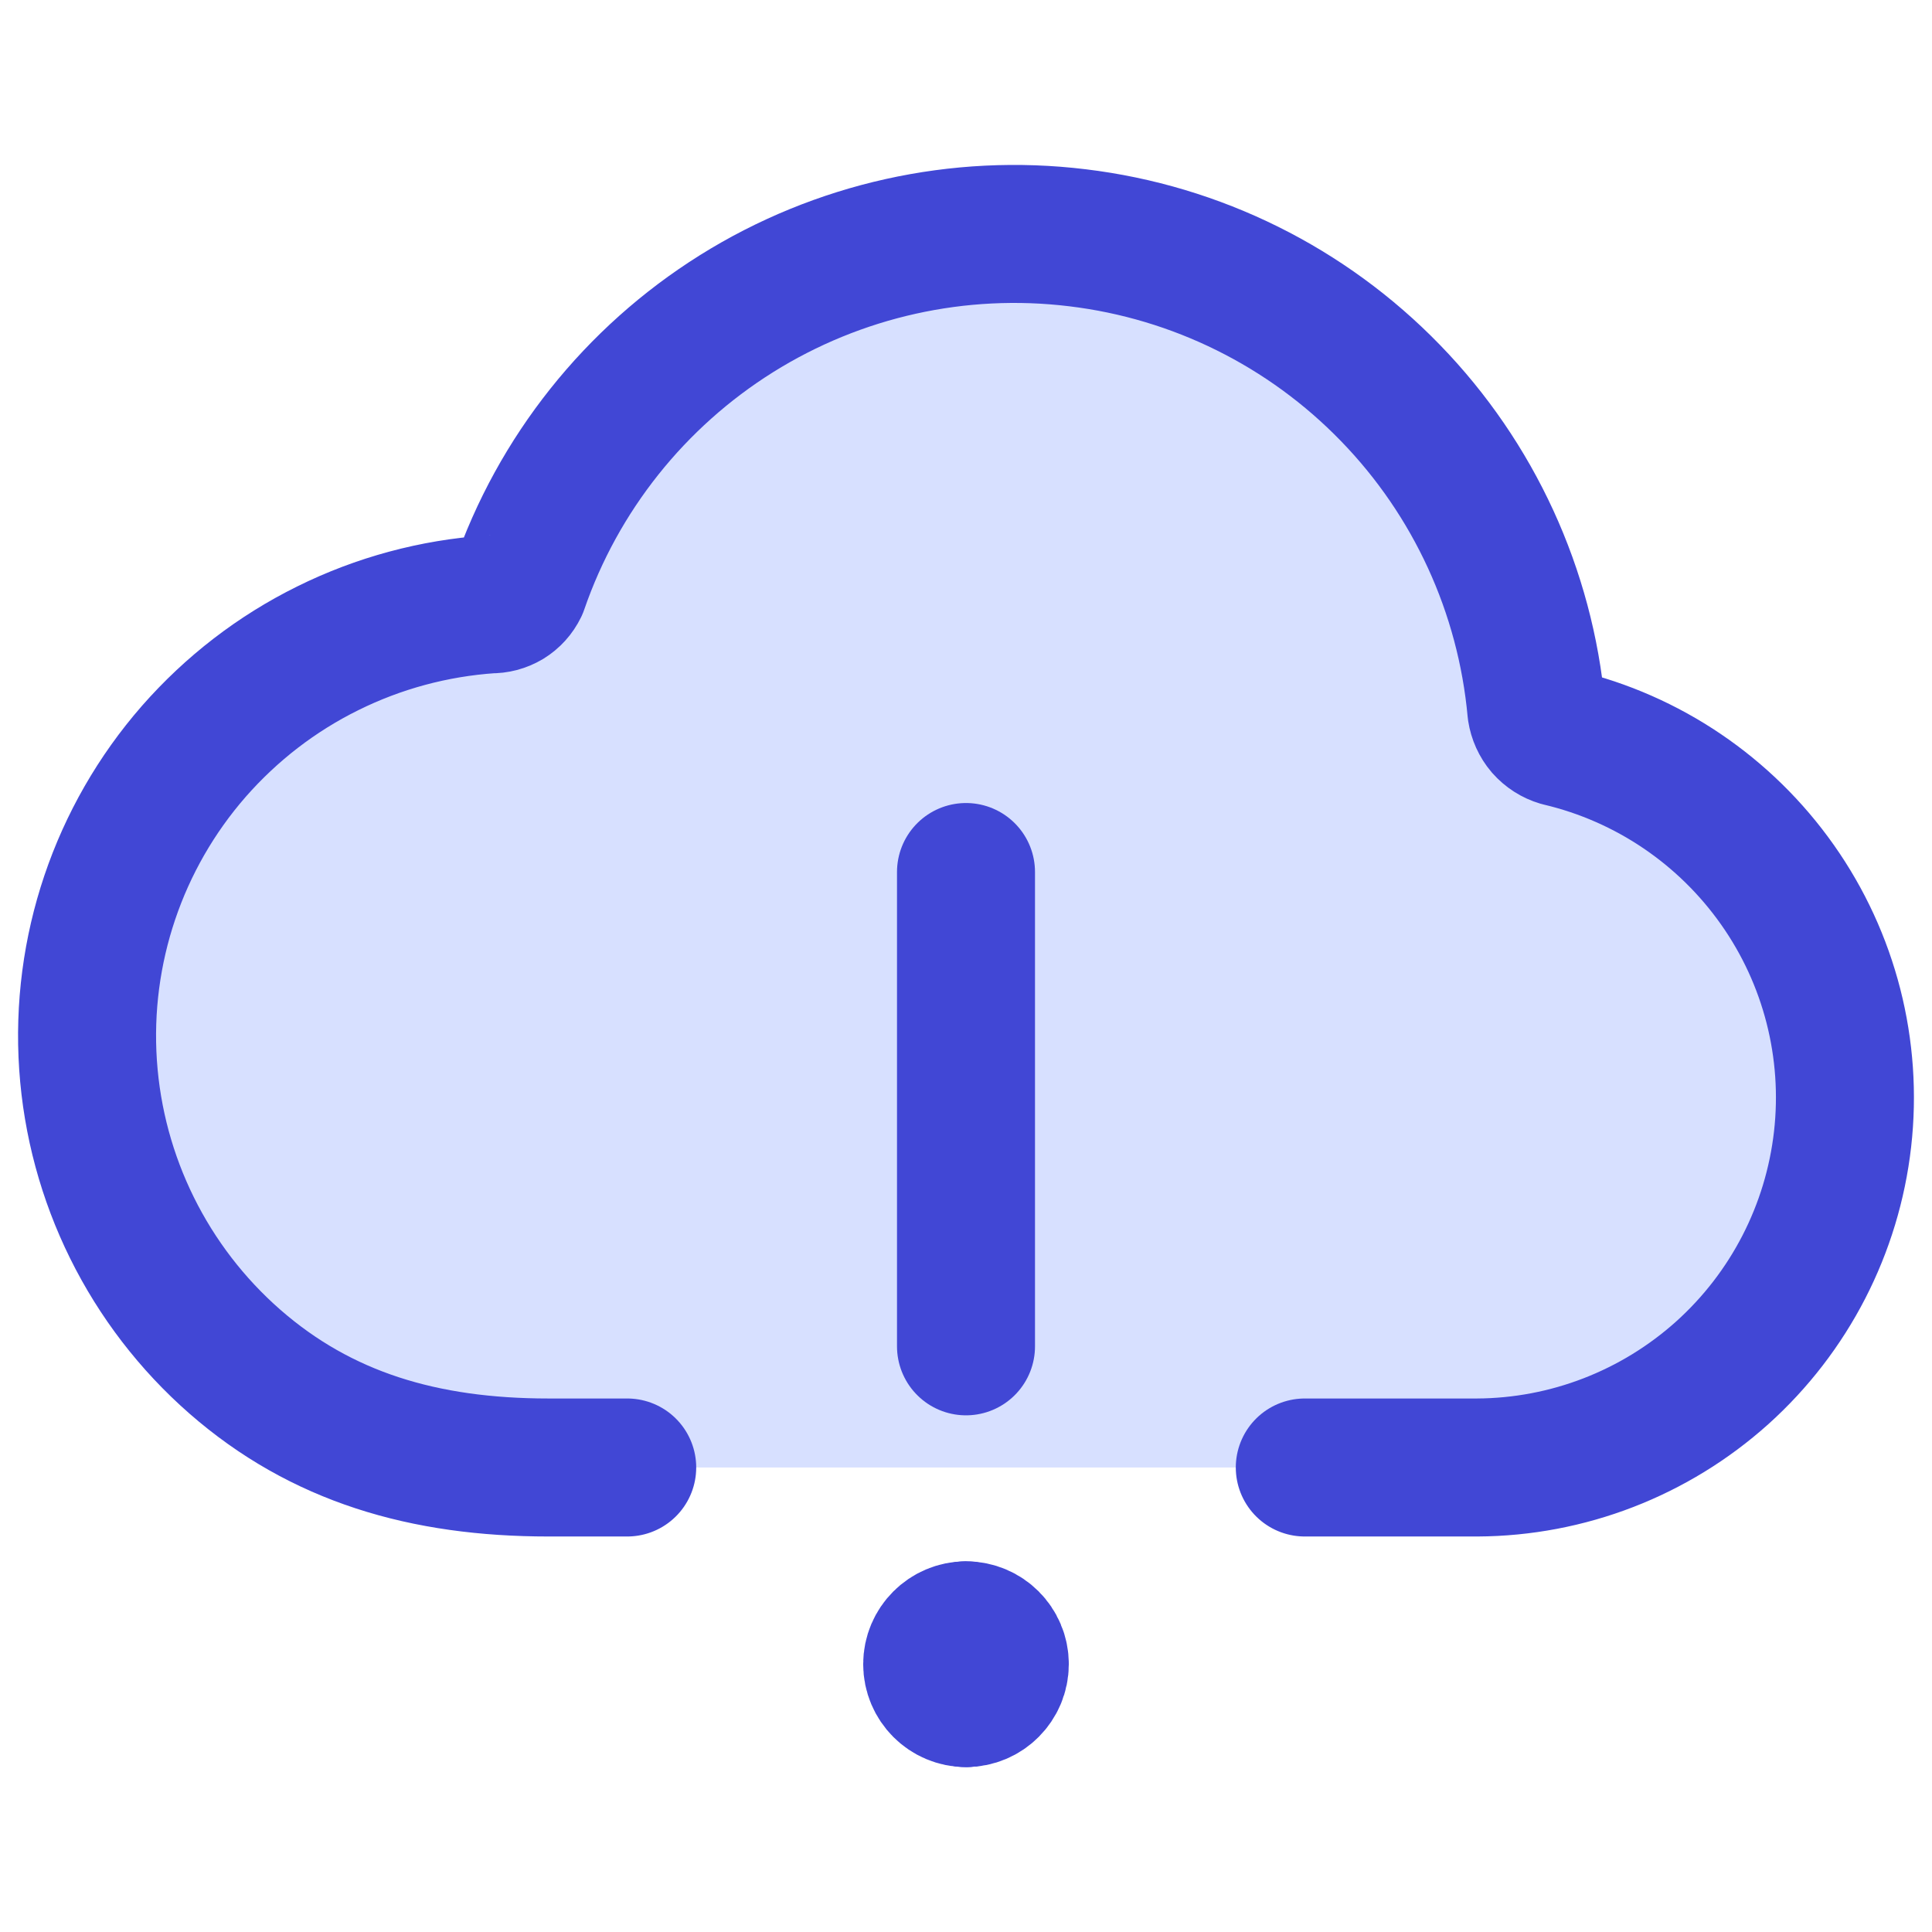
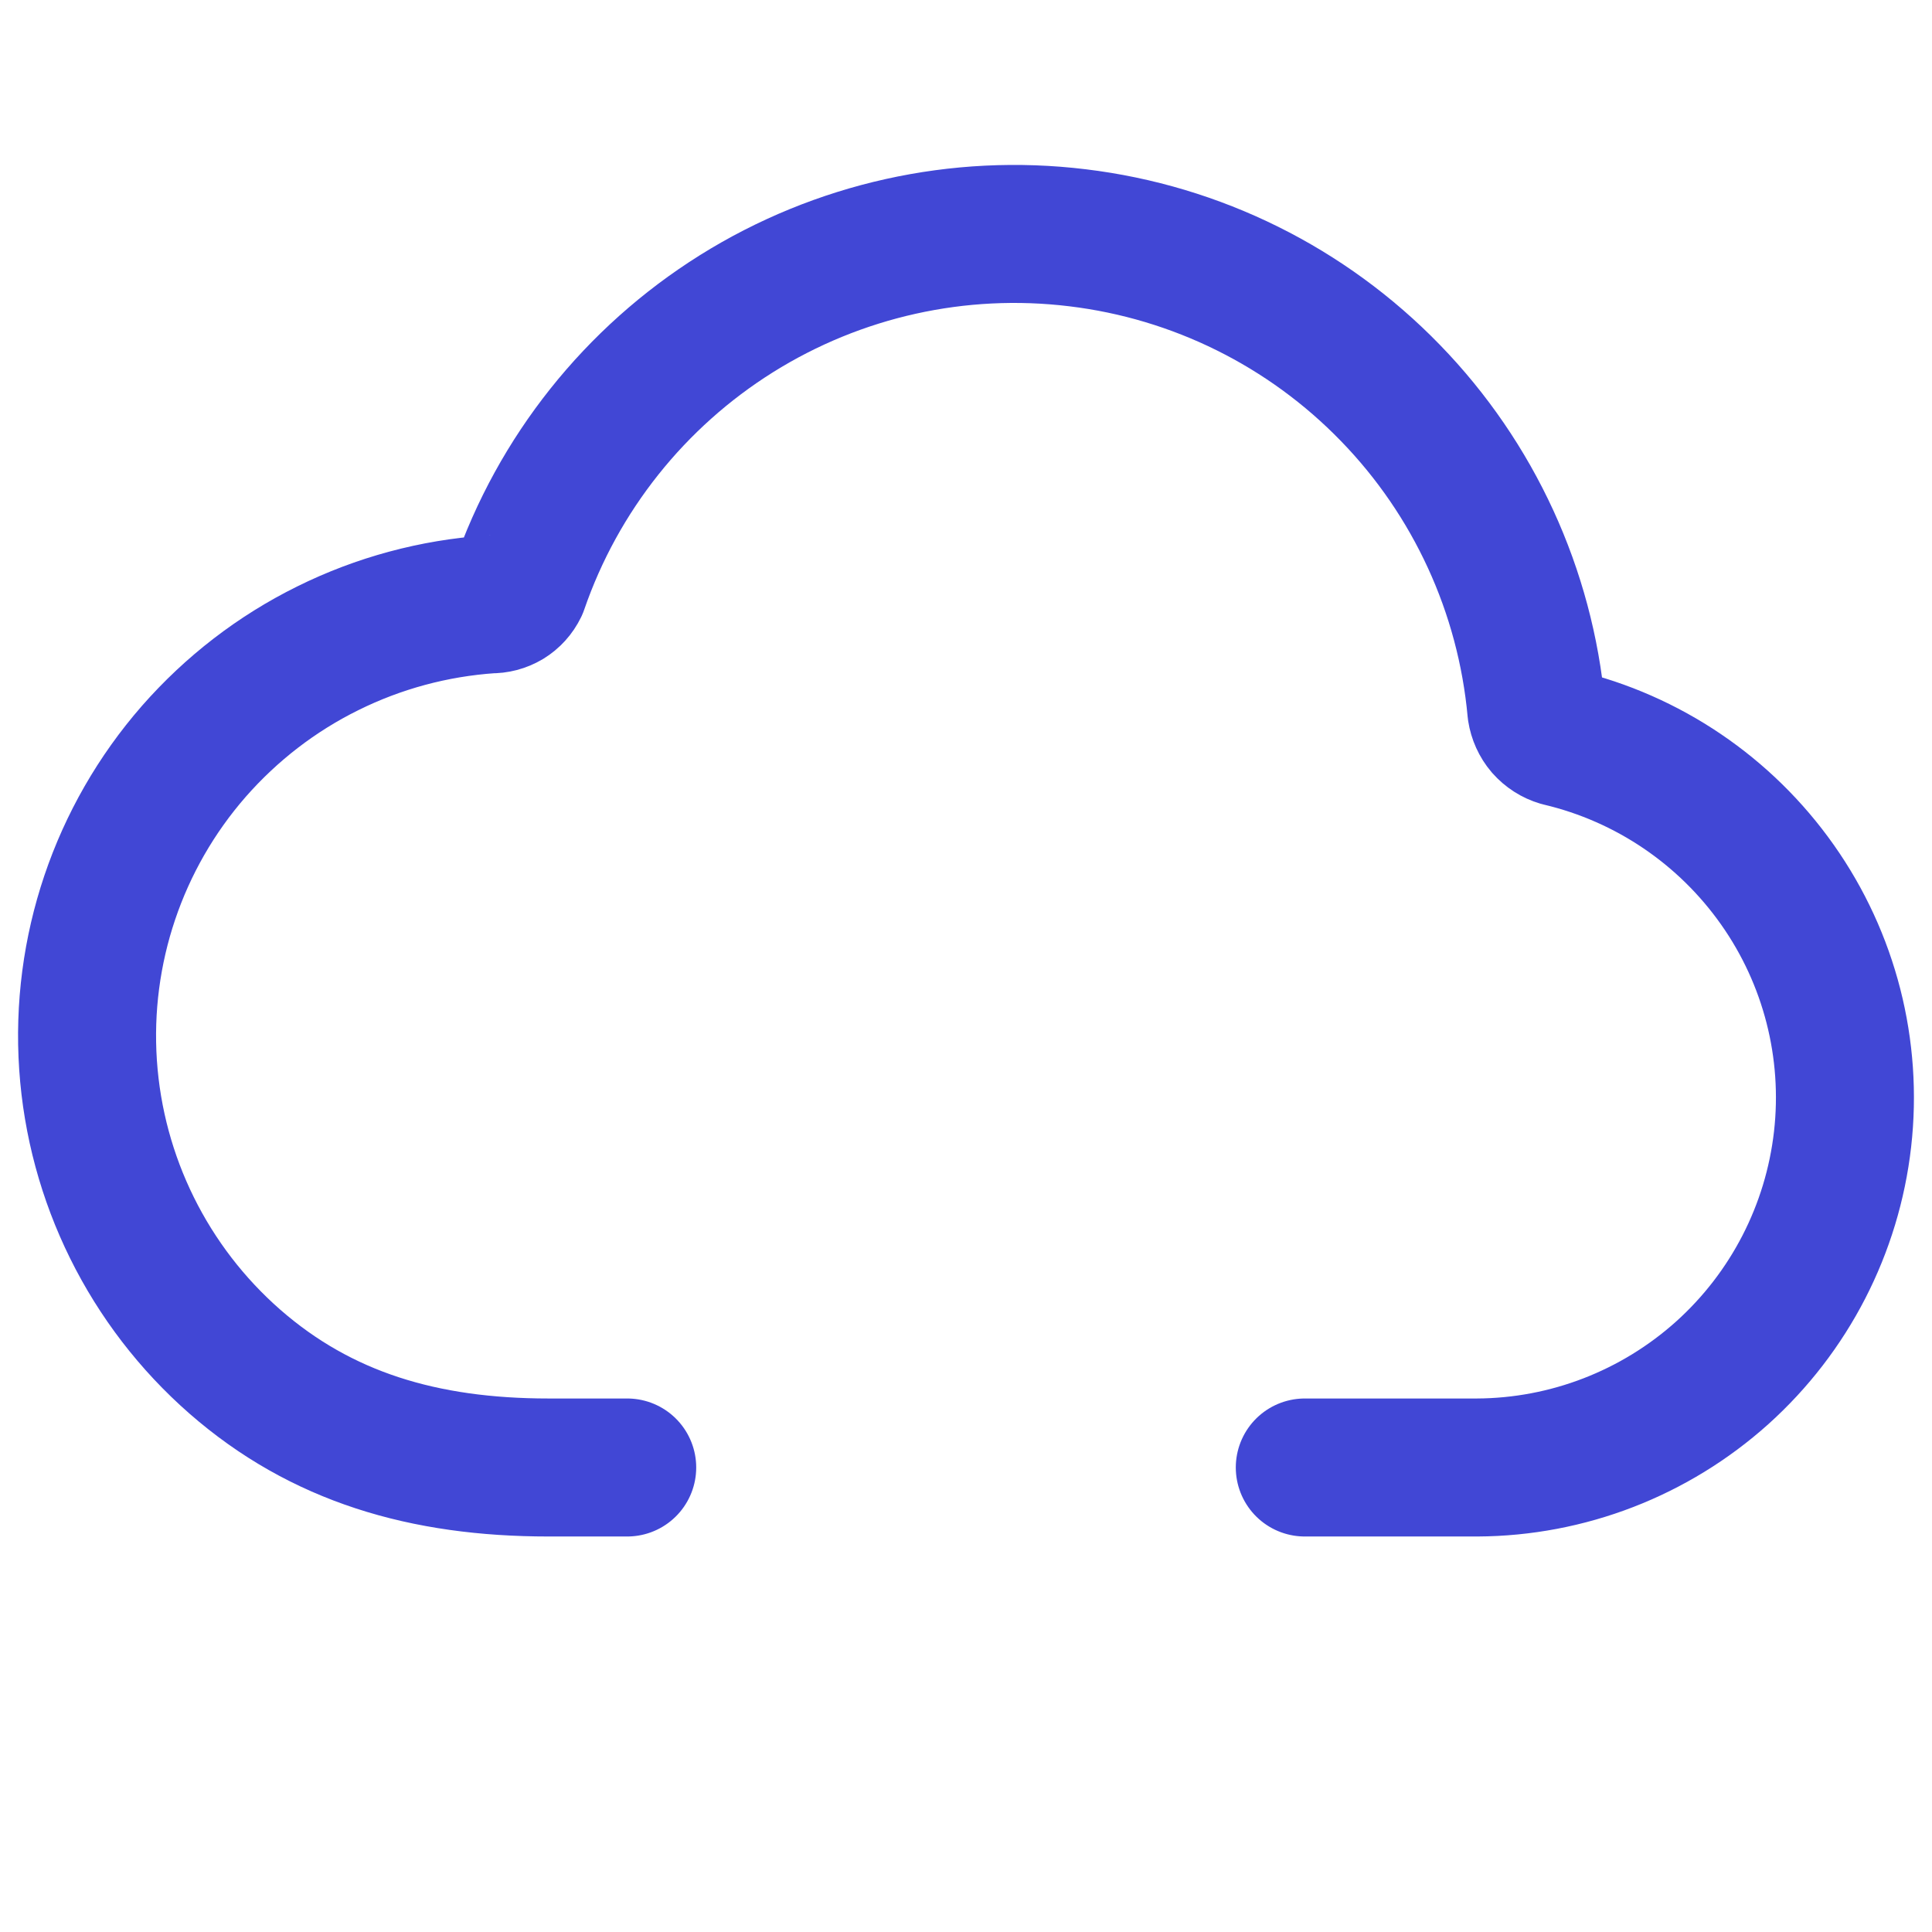
<svg xmlns="http://www.w3.org/2000/svg" fill="none" viewBox="0 0 14 14" id="Cloud-Warning--Streamline-Core">
  <desc>Cloud Warning Streamline Icon: https://streamlinehq.com</desc>
  <g id="cloud-warning--cloud-network-internet-server-warning-alert">
-     <path id="Vector" fill="#d7e0ff" d="M11.189 5.271C11.22 5.306 11.259 5.331 11.303 5.344C11.942 5.495 12.503 5.874 12.88 6.411C13.258 6.947 13.426 7.603 13.352 8.255C13.278 8.907 12.968 9.509 12.48 9.948C11.992 10.386 11.36 10.631 10.704 10.634H3.976C3.073 10.634 2.329 10.414 1.702 9.867C1.077 9.32 0.694 8.546 0.638 7.717C0.582 6.887 0.858 6.07 1.406 5.444C1.677 5.134 2.006 4.88 2.375 4.698C2.744 4.515 3.145 4.407 3.556 4.379C3.598 4.38 3.64 4.369 3.677 4.347C3.713 4.325 3.742 4.293 3.761 4.254C4.044 3.433 4.601 2.734 5.337 2.273C6.074 1.812 6.946 1.618 7.808 1.723C8.671 1.827 9.471 2.224 10.076 2.848C10.681 3.471 11.054 4.283 11.133 5.148C11.14 5.193 11.159 5.236 11.189 5.271Z" stroke-width="1" />
    <path id="Vector_2" stroke="#4147d5" stroke-linecap="round" stroke-linejoin="round" d="M9.455 10.634H10.704C11.36 10.631 11.992 10.386 12.48 9.948C12.968 9.509 13.278 8.907 13.352 8.255C13.426 7.603 13.258 6.947 12.88 6.411S11.942 5.495 11.303 5.344C11.259 5.331 11.22 5.306 11.189 5.271C11.159 5.236 11.14 5.193 11.133 5.148C11.054 4.283 10.681 3.471 10.076 2.848C9.471 2.224 8.671 1.827 7.808 1.723C6.946 1.618 6.074 1.812 5.337 2.273C4.601 2.734 4.044 3.433 3.761 4.254C3.742 4.293 3.713 4.325 3.677 4.347C3.64 4.369 3.598 4.38 3.556 4.379C3.145 4.407 2.744 4.515 2.375 4.698C2.006 4.88 1.677 5.134 1.405 5.444C0.858 6.07 0.582 6.887 0.638 7.717C0.694 8.546 1.077 9.32 1.702 9.867C2.328 10.414 3.073 10.634 3.975 10.634H4.545" stroke-width="1" />
-     <path id="Vector_3" stroke="#4147d5" stroke-linecap="round" stroke-linejoin="round" d="M7 6.319V9.756" stroke-width="1" />
    <g id="Group 4488">
-       <path id="Ellipse 81" stroke="#4147d5" stroke-linecap="round" stroke-linejoin="round" d="M7 12.305C6.865 12.305 6.755 12.195 6.755 12.059C6.755 11.924 6.865 11.814 7 11.814" stroke-width="1" />
-       <path id="Ellipse 82" stroke="#4147d5" stroke-linecap="round" stroke-linejoin="round" d="M7 12.305C7.135 12.305 7.245 12.195 7.245 12.059S7.135 11.814 7 11.814" stroke-width="1" />
-     </g>
+       </g>
  </g>
</svg>